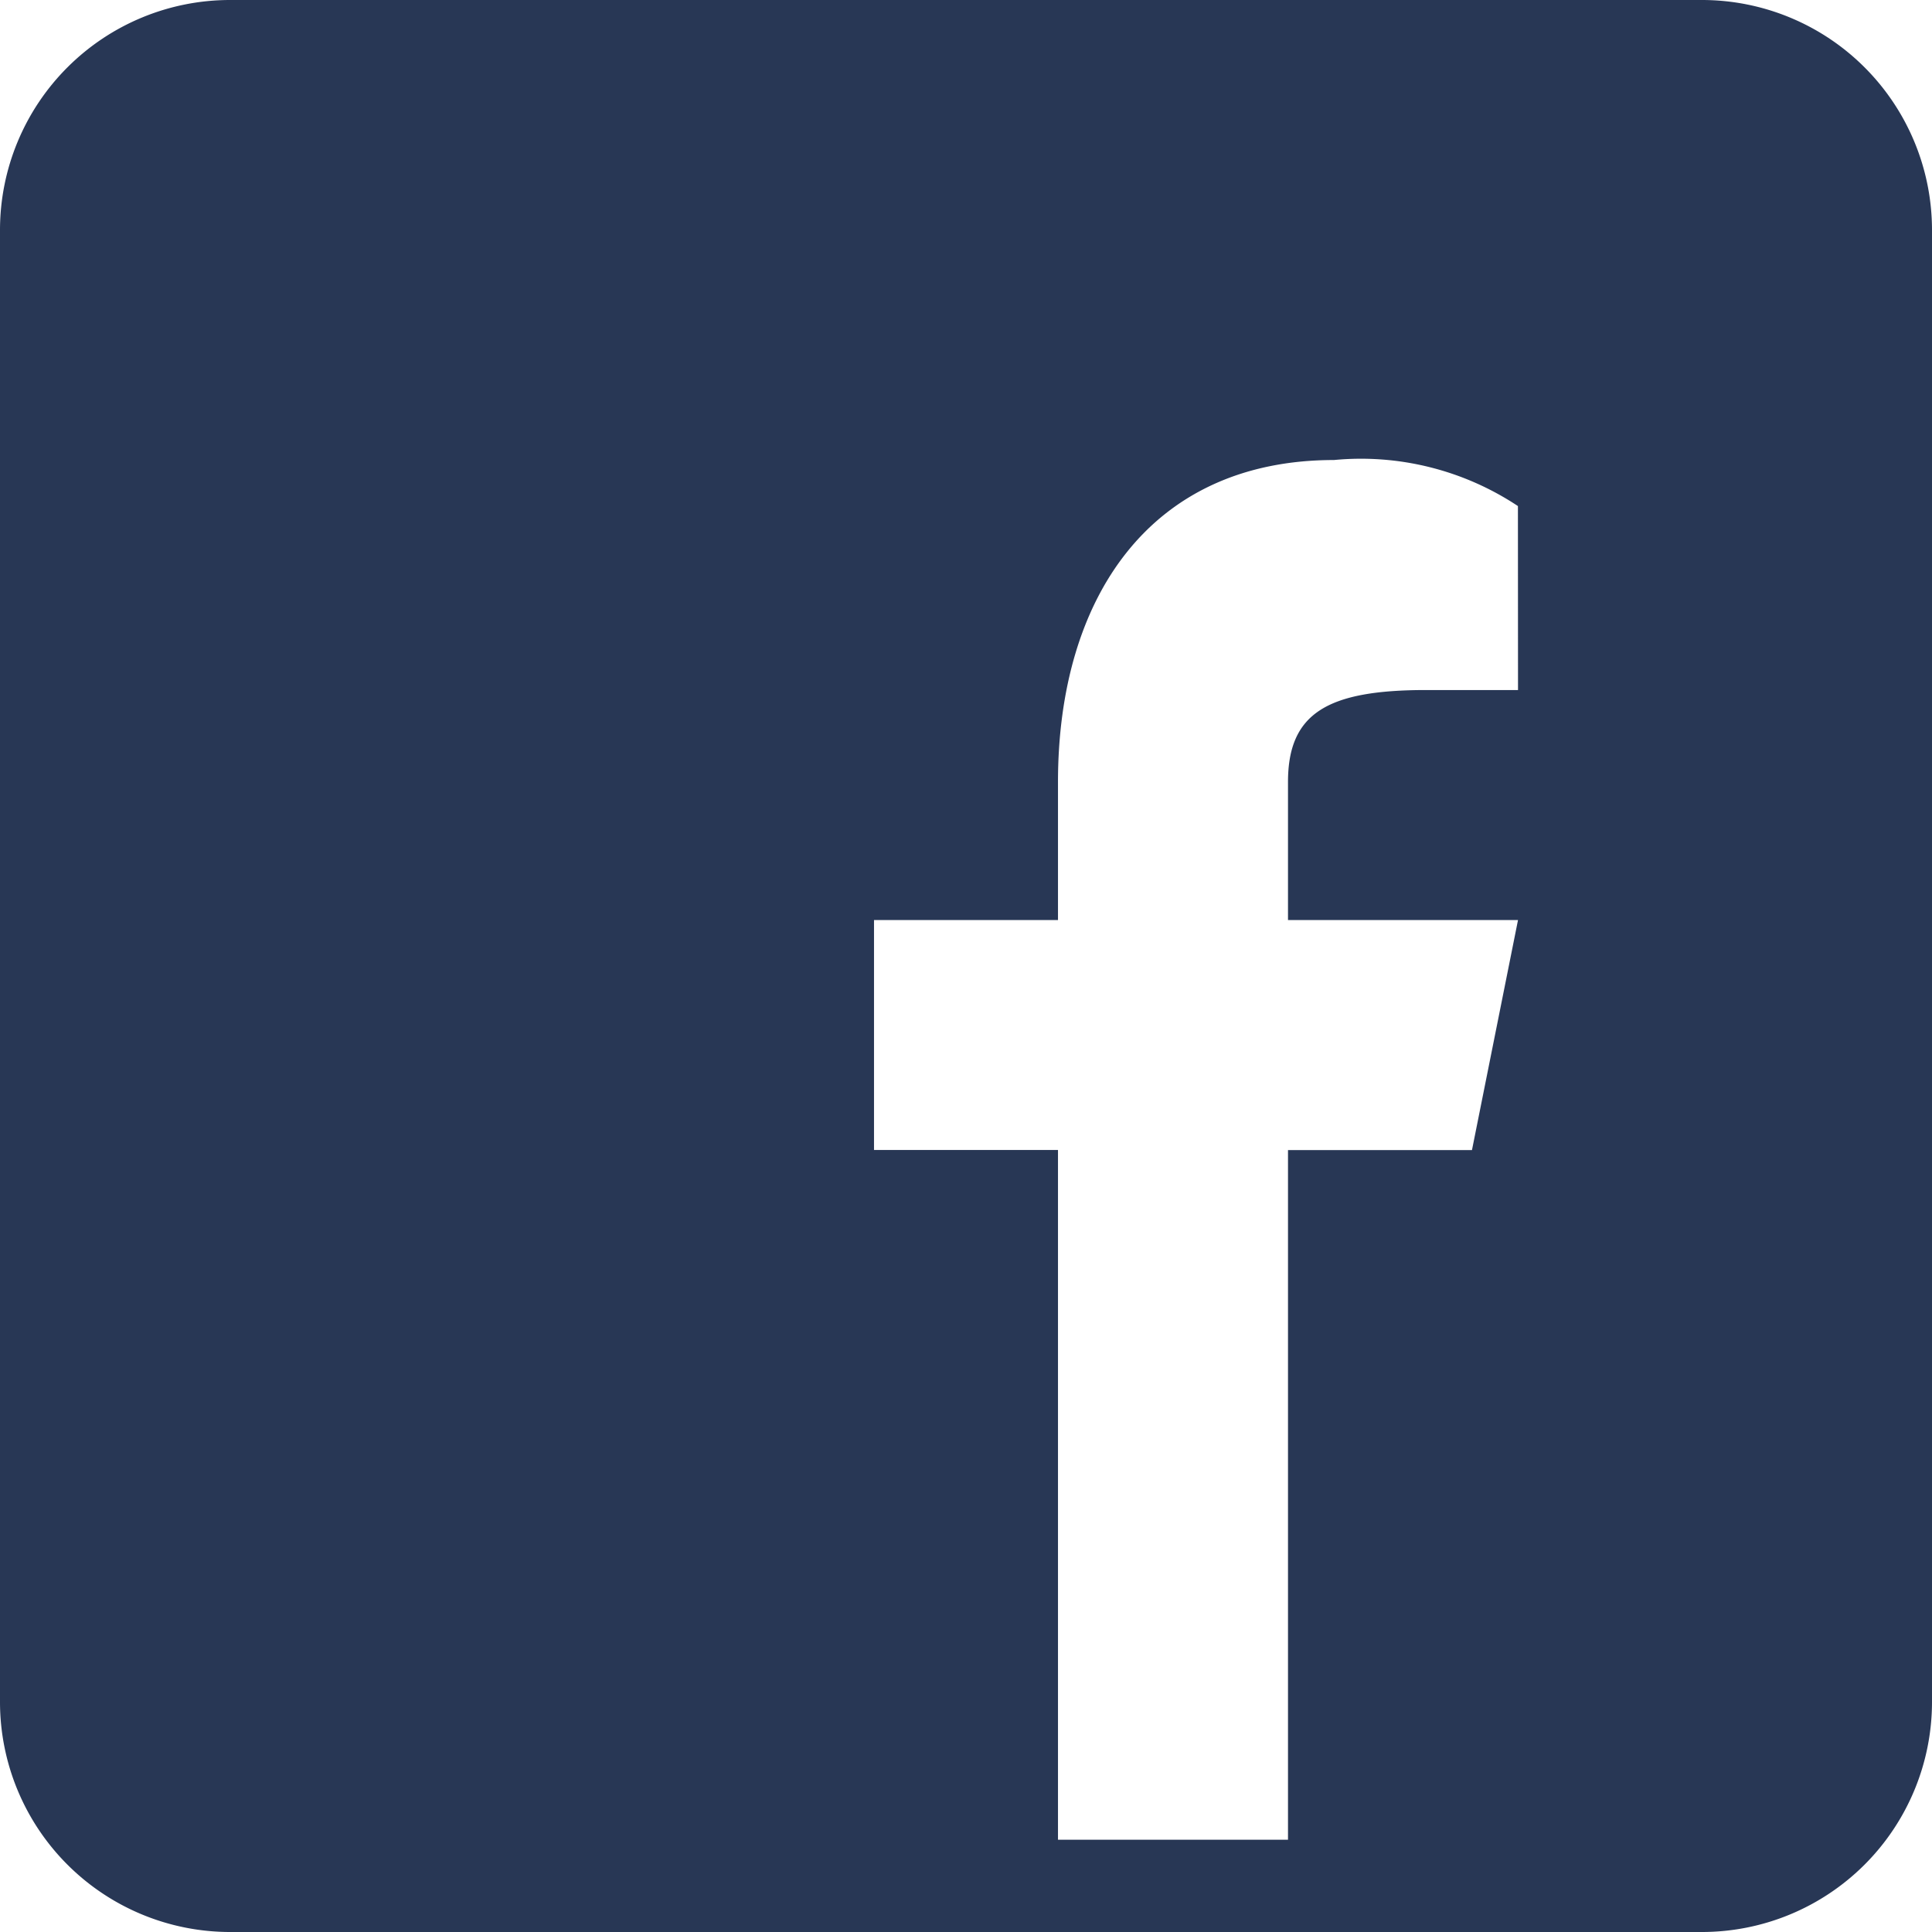
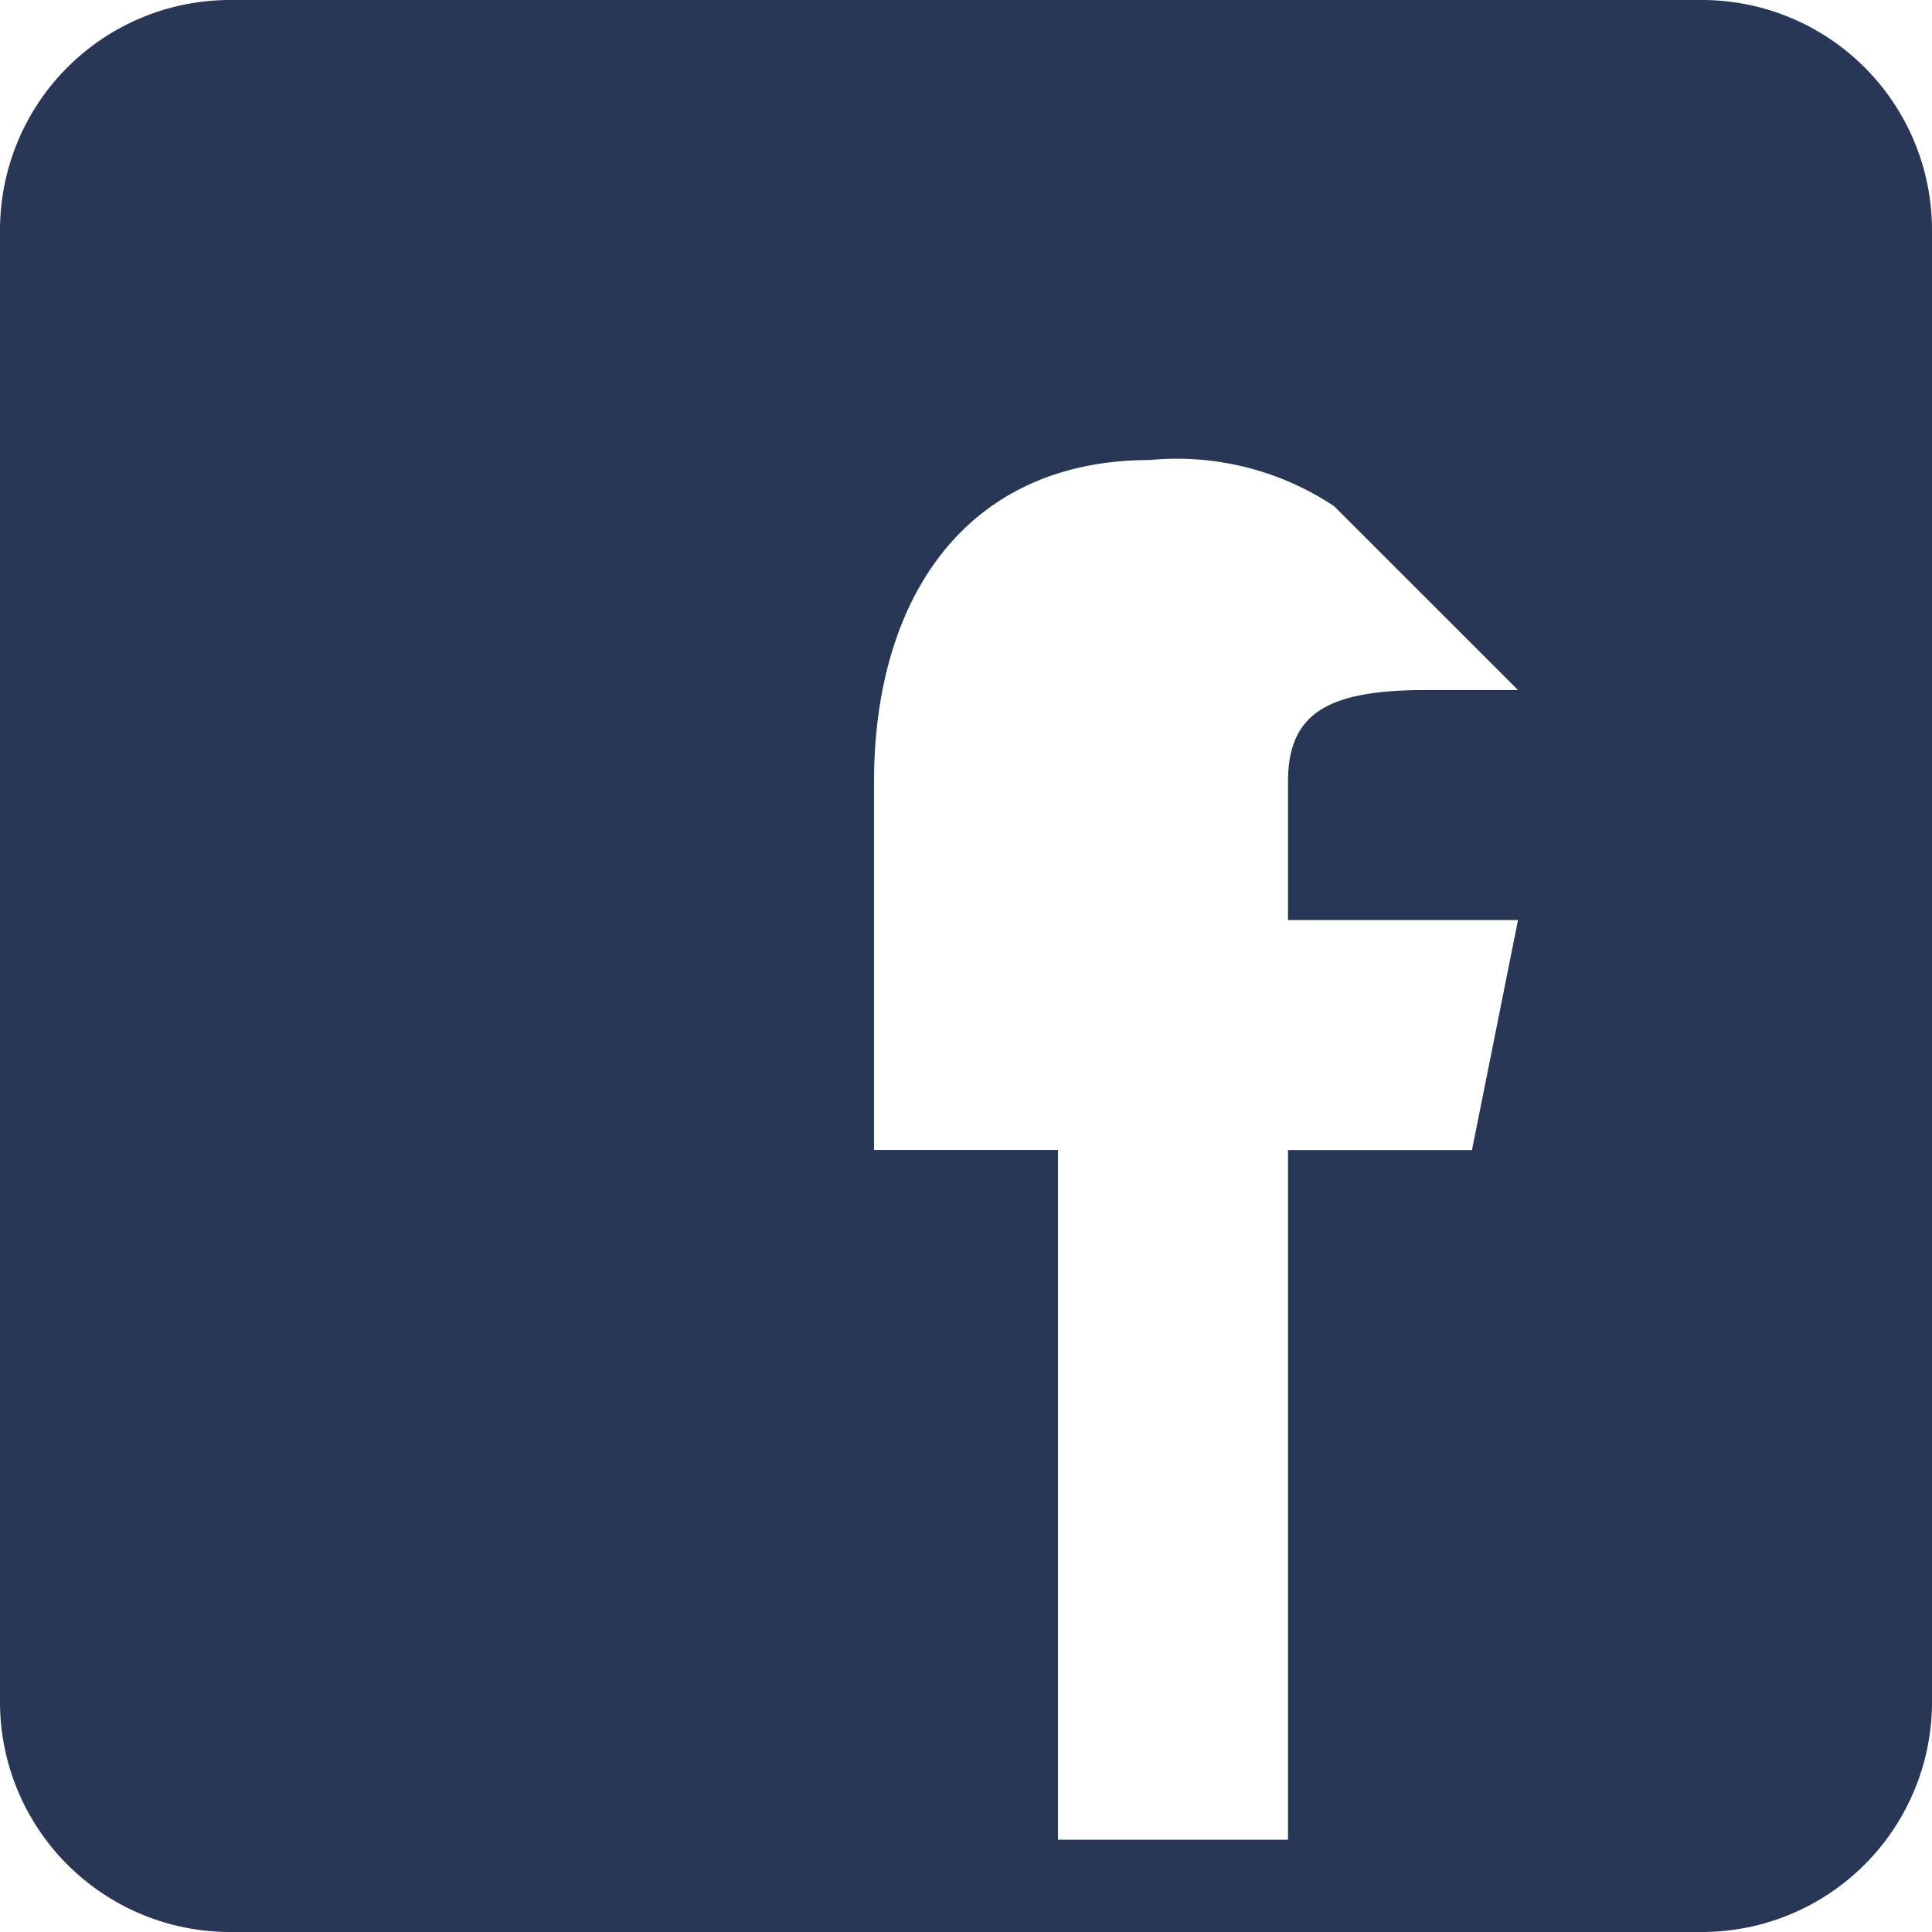
<svg xmlns="http://www.w3.org/2000/svg" width="22.158" height="22.158" viewBox="0 0 22.158 22.158">
-   <path id="Tracé_321" data-name="Tracé 321" d="M23.52,4H6.638A2.639,2.639,0,0,0,4,6.638V23.52a2.639,2.639,0,0,0,2.638,2.638H23.52a2.639,2.639,0,0,0,2.638-2.638V6.638A2.639,2.639,0,0,0,23.52,4Zm-2.11,7.914H20.355c-1.129,0-1.583.264-1.583,1.055v1.583H21.41l-.528,2.638h-2.11V25.1H16.134V17.189h-2.11V14.552h2.11V12.969c0-2.11,1.055-3.693,3.165-3.693a3.255,3.255,0,0,1,2.11.528Z" transform="translate(-4 -4)" fill="#283755" />
+   <path id="Tracé_321" data-name="Tracé 321" d="M23.52,4H6.638A2.639,2.639,0,0,0,4,6.638V23.52a2.639,2.639,0,0,0,2.638,2.638H23.52a2.639,2.639,0,0,0,2.638-2.638V6.638A2.639,2.639,0,0,0,23.52,4Zm-2.11,7.914H20.355c-1.129,0-1.583.264-1.583,1.055v1.583H21.41l-.528,2.638h-2.11V25.1H16.134V17.189h-2.11V14.552V12.969c0-2.11,1.055-3.693,3.165-3.693a3.255,3.255,0,0,1,2.11.528Z" transform="translate(-4 -4)" fill="#283755" />
</svg>